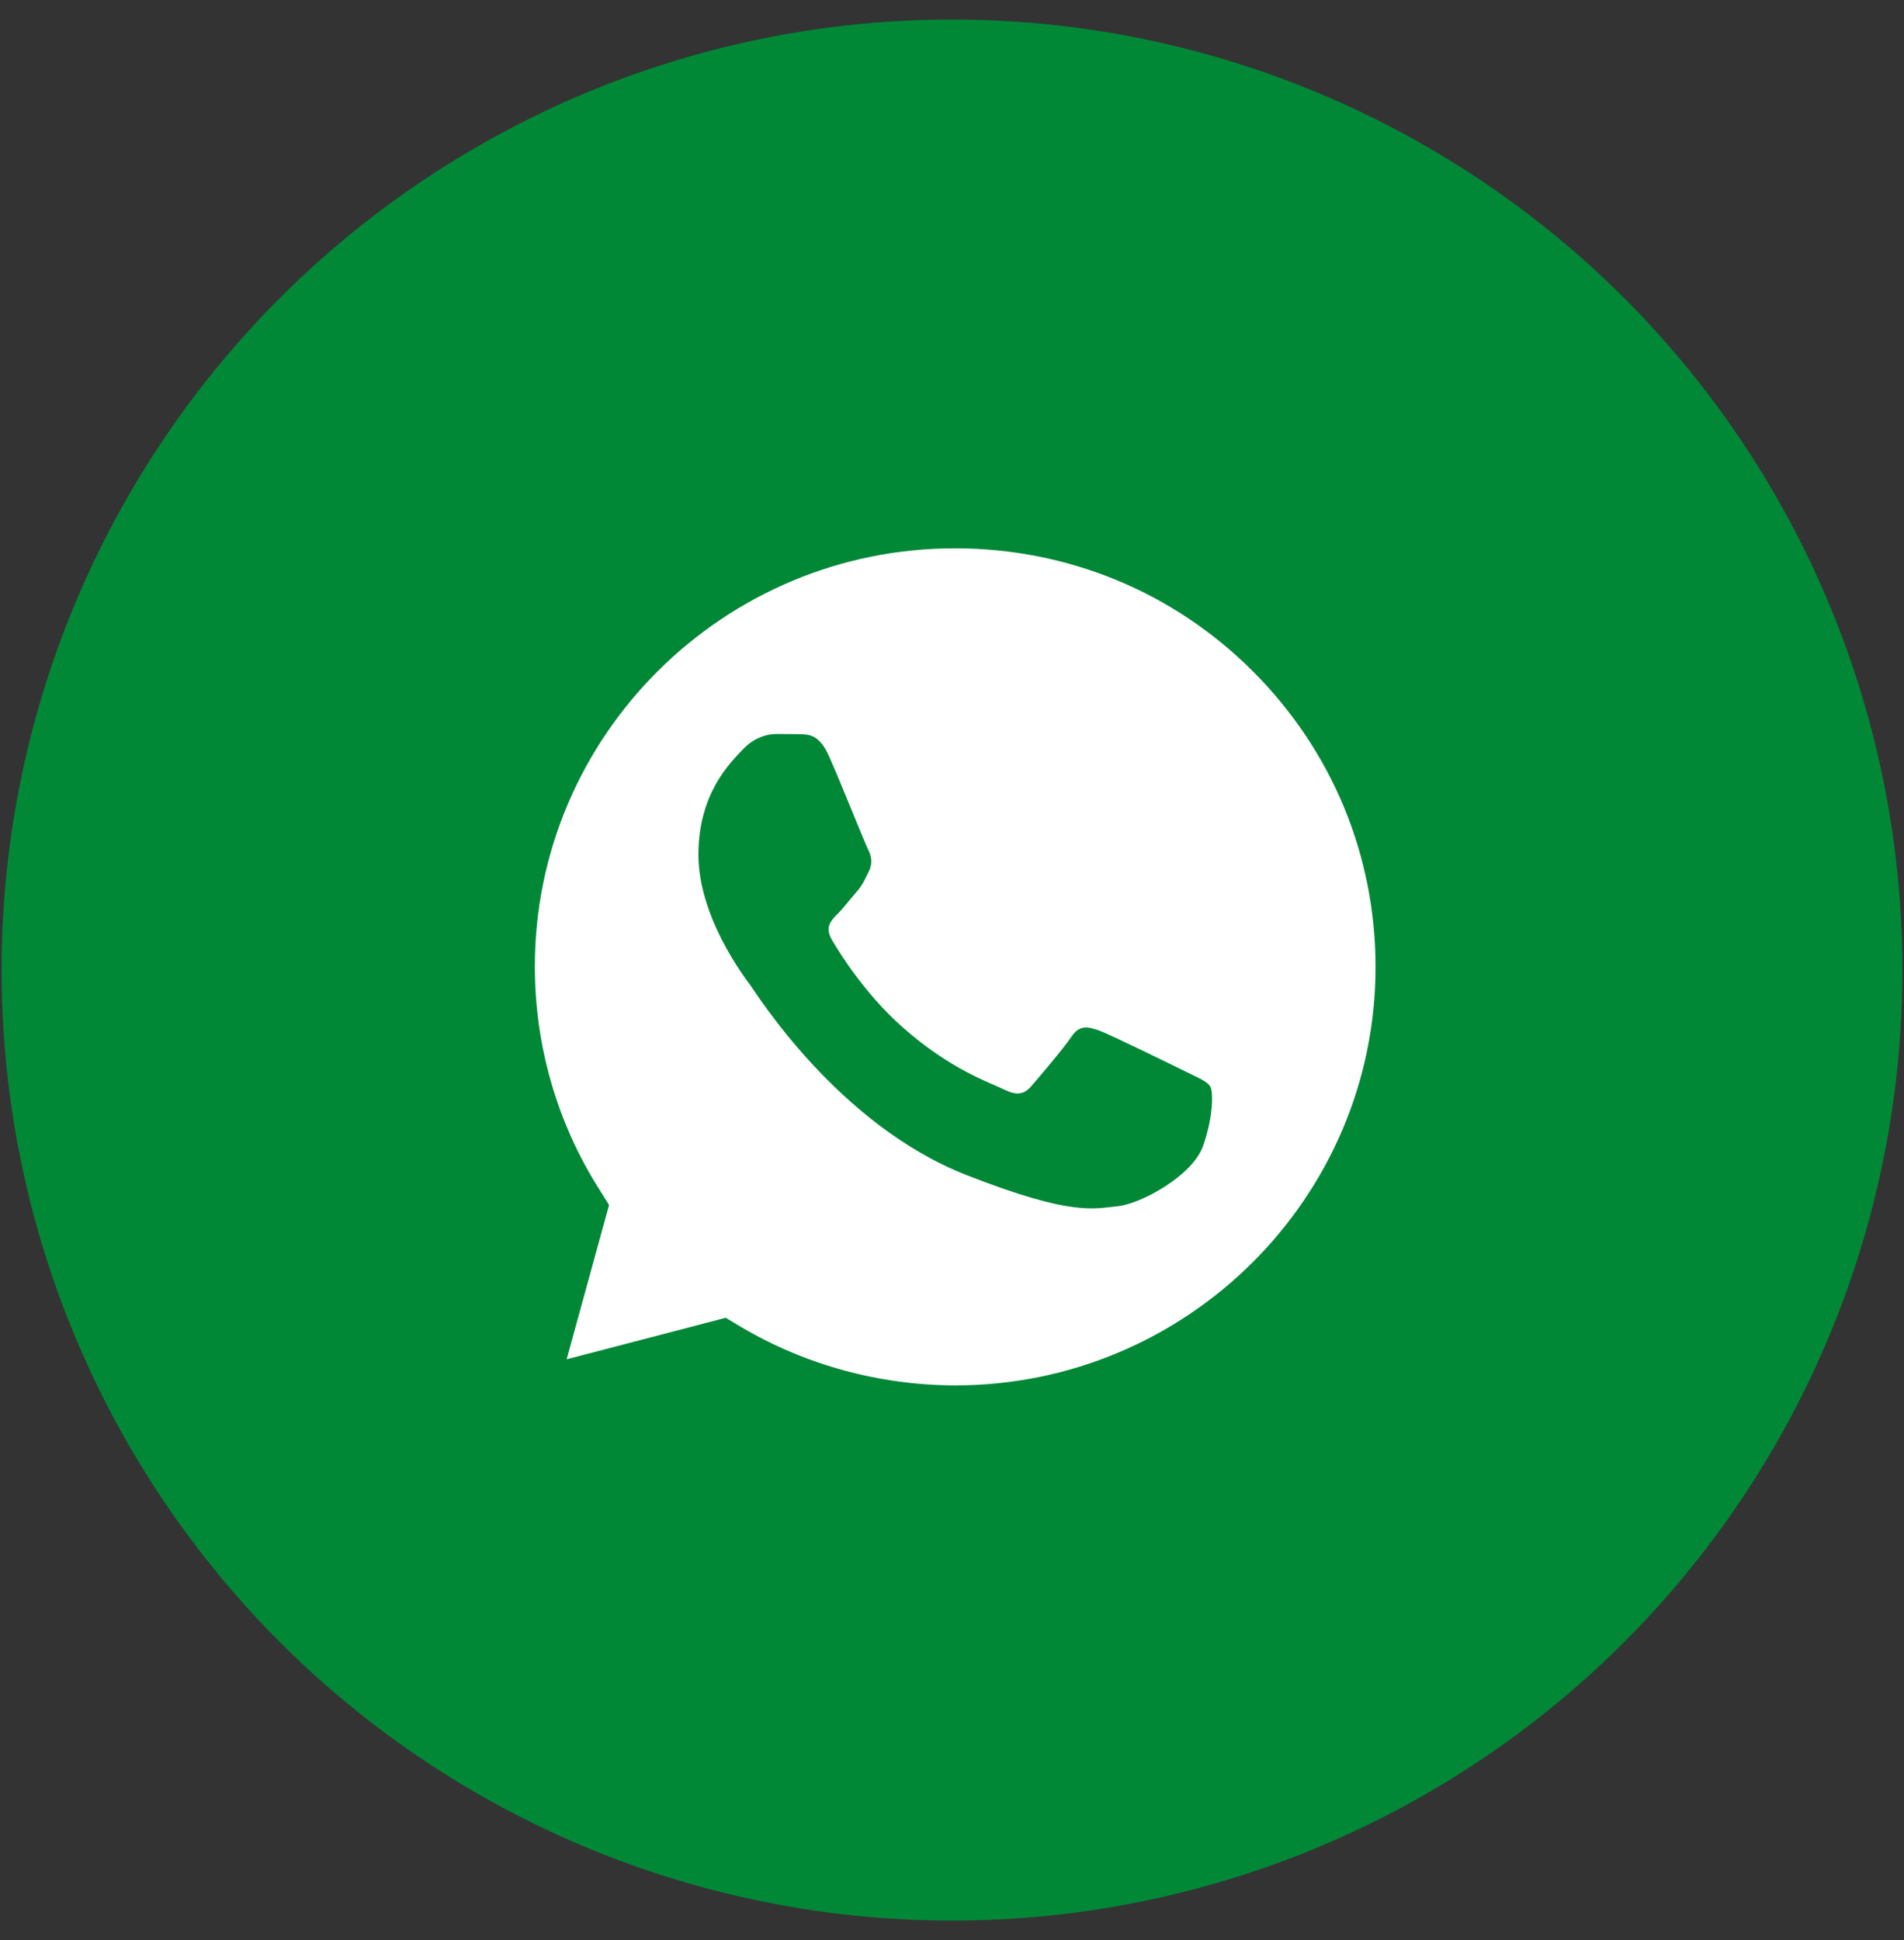
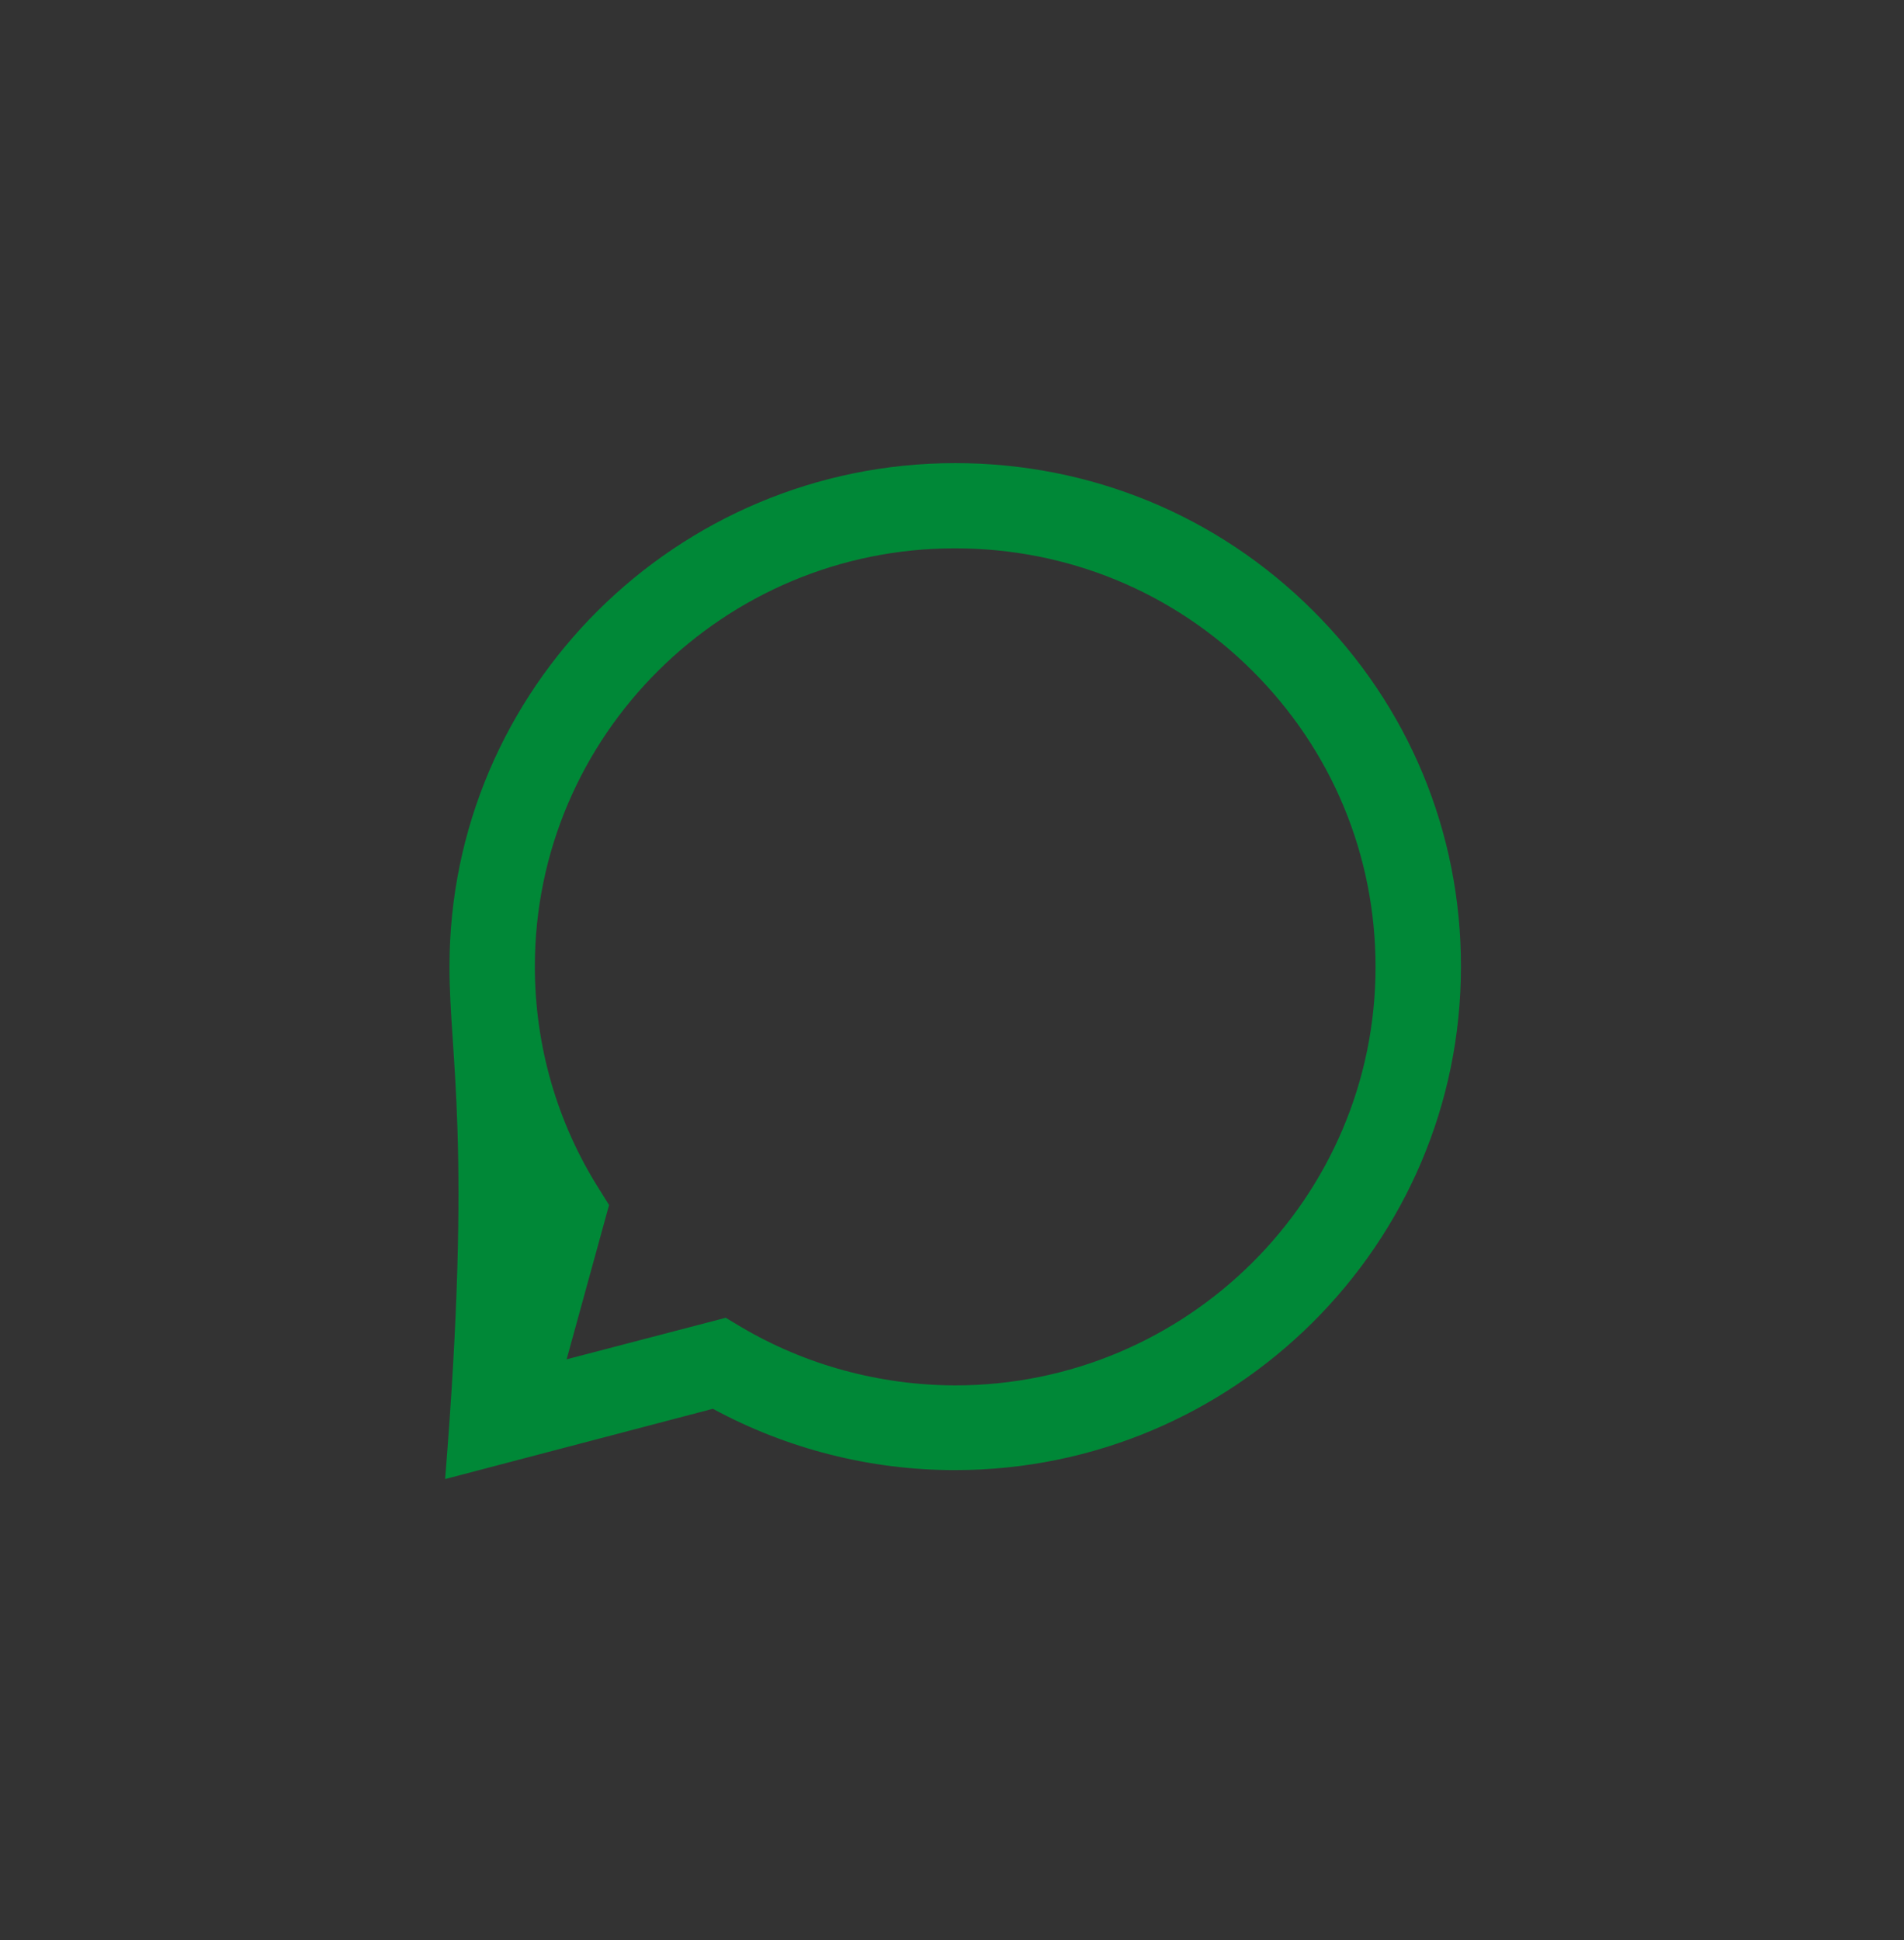
<svg xmlns="http://www.w3.org/2000/svg" width="53" height="54" viewBox="0 0 53 54" fill="none">
  <rect x="0" y="0" width="53" height="54" fill="#333333" stroke="none" />
-   <circle cx="26.5" cy="27" r="26.456" fill="#008837" />
-   <path d="M12.39 41.167L14.389 33.91C13.153 31.779 12.505 29.367 12.512 26.901C12.512 19.173 18.831 12.89 26.589 12.89C30.357 12.89 33.895 14.348 36.548 16.996C39.208 19.643 40.673 23.165 40.667 26.907C40.667 34.635 34.347 40.918 26.582 40.918H26.576C24.219 40.918 21.904 40.327 19.844 39.211L12.39 41.167ZM20.202 36.678L20.627 36.933C22.423 37.995 24.483 38.553 26.582 38.56H26.589C33.037 38.56 38.29 33.338 38.29 26.914C38.29 23.803 37.075 20.88 34.867 18.676C32.659 16.472 29.715 15.262 26.589 15.262C20.141 15.255 14.888 20.477 14.888 26.901C14.888 29.098 15.503 31.242 16.677 33.096L16.954 33.54L15.773 37.834L20.202 36.678Z" fill="#008837" />
-   <path d="M12.886 40.676L14.817 33.668C13.622 31.618 12.994 29.287 12.994 26.908C13.001 19.449 19.098 13.381 26.592 13.381C30.232 13.381 33.641 14.792 36.207 17.346C38.773 19.899 40.184 23.299 40.184 26.914C40.184 34.373 34.08 40.441 26.592 40.441H26.586C24.31 40.441 22.076 39.87 20.09 38.795L12.886 40.676Z" fill="white" />
-   <path d="M12.39 41.167L14.389 33.91C13.153 31.779 12.505 29.367 12.512 26.901C12.512 19.173 18.831 12.89 26.589 12.89C30.357 12.89 33.895 14.348 36.548 16.996C39.208 19.643 40.673 23.165 40.667 26.907C40.667 34.635 34.347 40.918 26.582 40.918H26.576C24.219 40.918 21.904 40.327 19.844 39.211L12.39 41.167ZM20.202 36.678L20.627 36.933C22.423 37.995 24.483 38.553 26.582 38.56H26.589C33.037 38.56 38.29 33.338 38.29 26.914C38.29 23.803 37.075 20.88 34.867 18.676C32.659 16.472 29.715 15.262 26.589 15.262C20.141 15.255 14.888 20.477 14.888 26.901C14.888 29.098 15.503 31.242 16.677 33.096L16.954 33.54L15.773 37.834L20.202 36.678Z" fill="#008837" />
-   <path fill-rule="evenodd" clip-rule="evenodd" d="M23.074 21.041C22.811 20.457 22.534 20.443 22.284 20.436C22.081 20.43 21.845 20.43 21.609 20.43C21.372 20.43 20.994 20.517 20.67 20.866C20.346 21.216 19.441 22.063 19.441 23.79C19.441 25.51 20.704 27.176 20.88 27.412C21.055 27.647 23.317 31.296 26.889 32.7C29.86 33.869 30.467 33.634 31.109 33.574C31.75 33.513 33.188 32.727 33.485 31.907C33.776 31.087 33.776 30.388 33.688 30.241C33.6 30.093 33.364 30.005 33.013 29.831C32.661 29.656 30.933 28.809 30.609 28.688C30.285 28.574 30.049 28.514 29.819 28.863C29.583 29.212 28.907 29.999 28.705 30.234C28.502 30.469 28.293 30.496 27.942 30.321C27.591 30.146 26.457 29.777 25.113 28.581C24.066 27.653 23.358 26.504 23.155 26.155C22.952 25.805 23.135 25.617 23.31 25.443C23.465 25.288 23.661 25.033 23.837 24.831C24.012 24.63 24.073 24.482 24.188 24.247C24.303 24.011 24.249 23.81 24.161 23.635C24.073 23.467 23.384 21.733 23.074 21.041Z" fill="#008837" />
+   <path d="M12.39 41.167C13.153 31.779 12.505 29.367 12.512 26.901C12.512 19.173 18.831 12.89 26.589 12.89C30.357 12.89 33.895 14.348 36.548 16.996C39.208 19.643 40.673 23.165 40.667 26.907C40.667 34.635 34.347 40.918 26.582 40.918H26.576C24.219 40.918 21.904 40.327 19.844 39.211L12.39 41.167ZM20.202 36.678L20.627 36.933C22.423 37.995 24.483 38.553 26.582 38.56H26.589C33.037 38.56 38.29 33.338 38.29 26.914C38.29 23.803 37.075 20.88 34.867 18.676C32.659 16.472 29.715 15.262 26.589 15.262C20.141 15.255 14.888 20.477 14.888 26.901C14.888 29.098 15.503 31.242 16.677 33.096L16.954 33.54L15.773 37.834L20.202 36.678Z" fill="#008837" />
</svg>